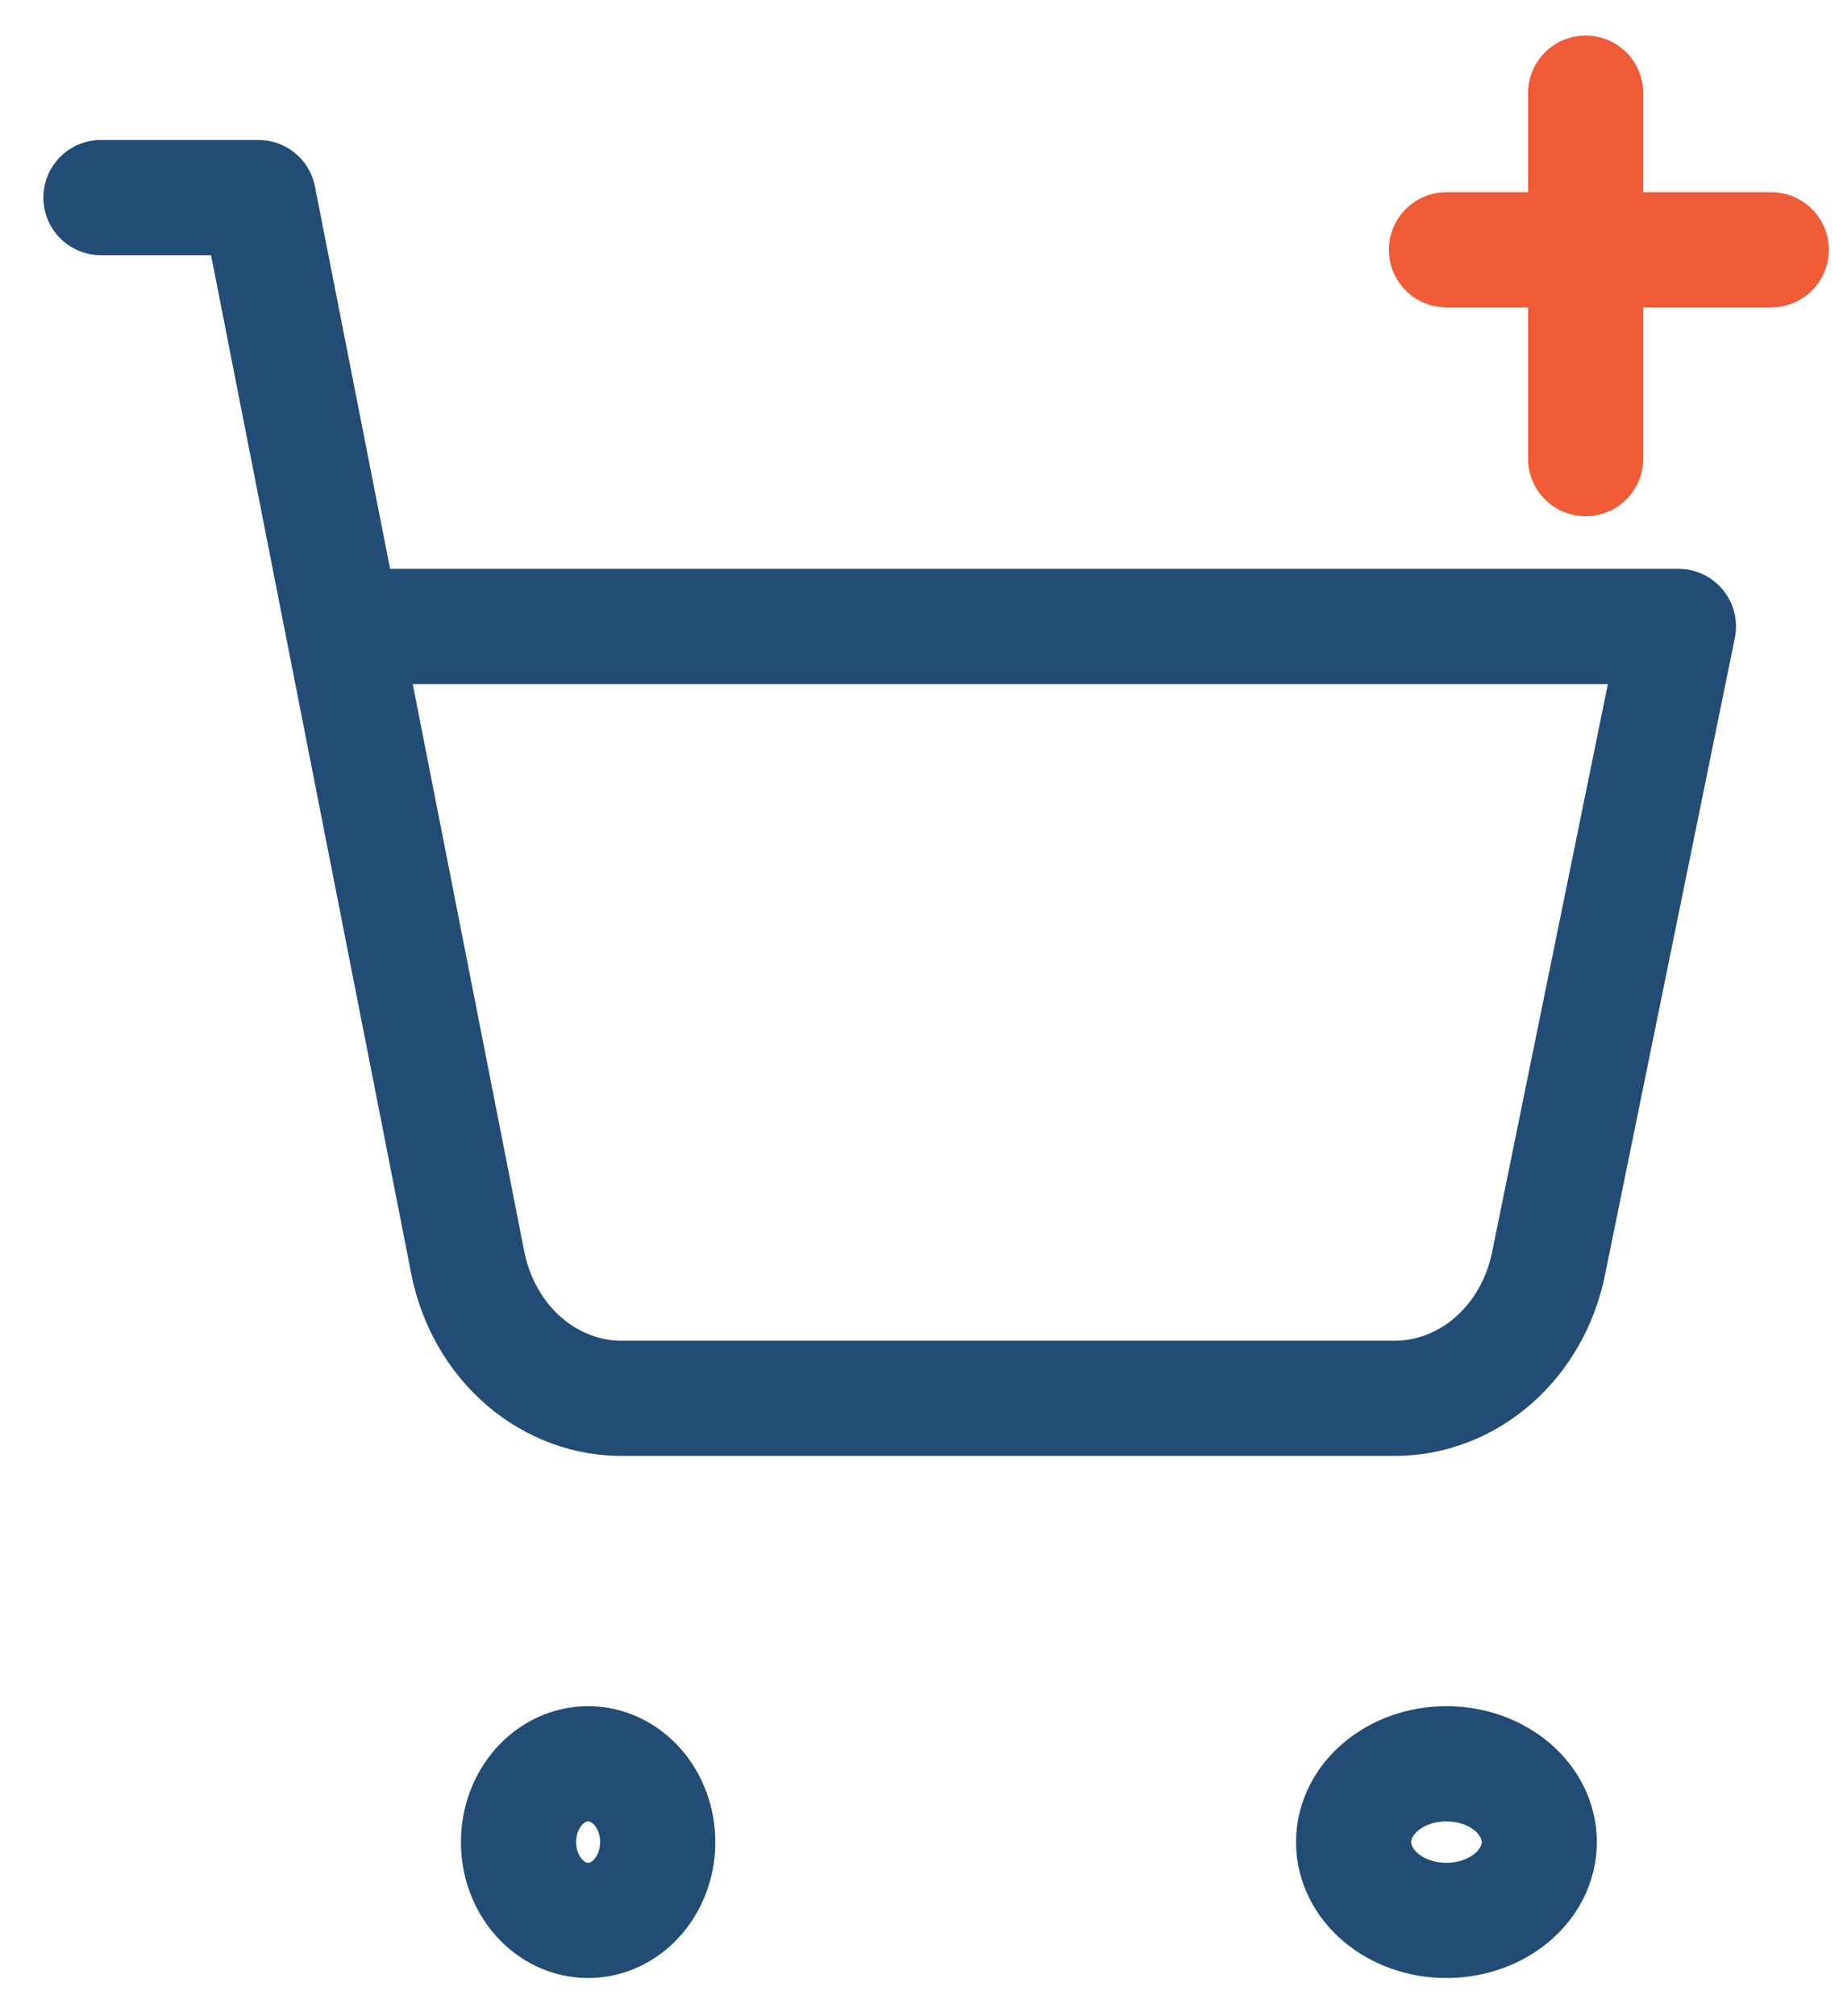
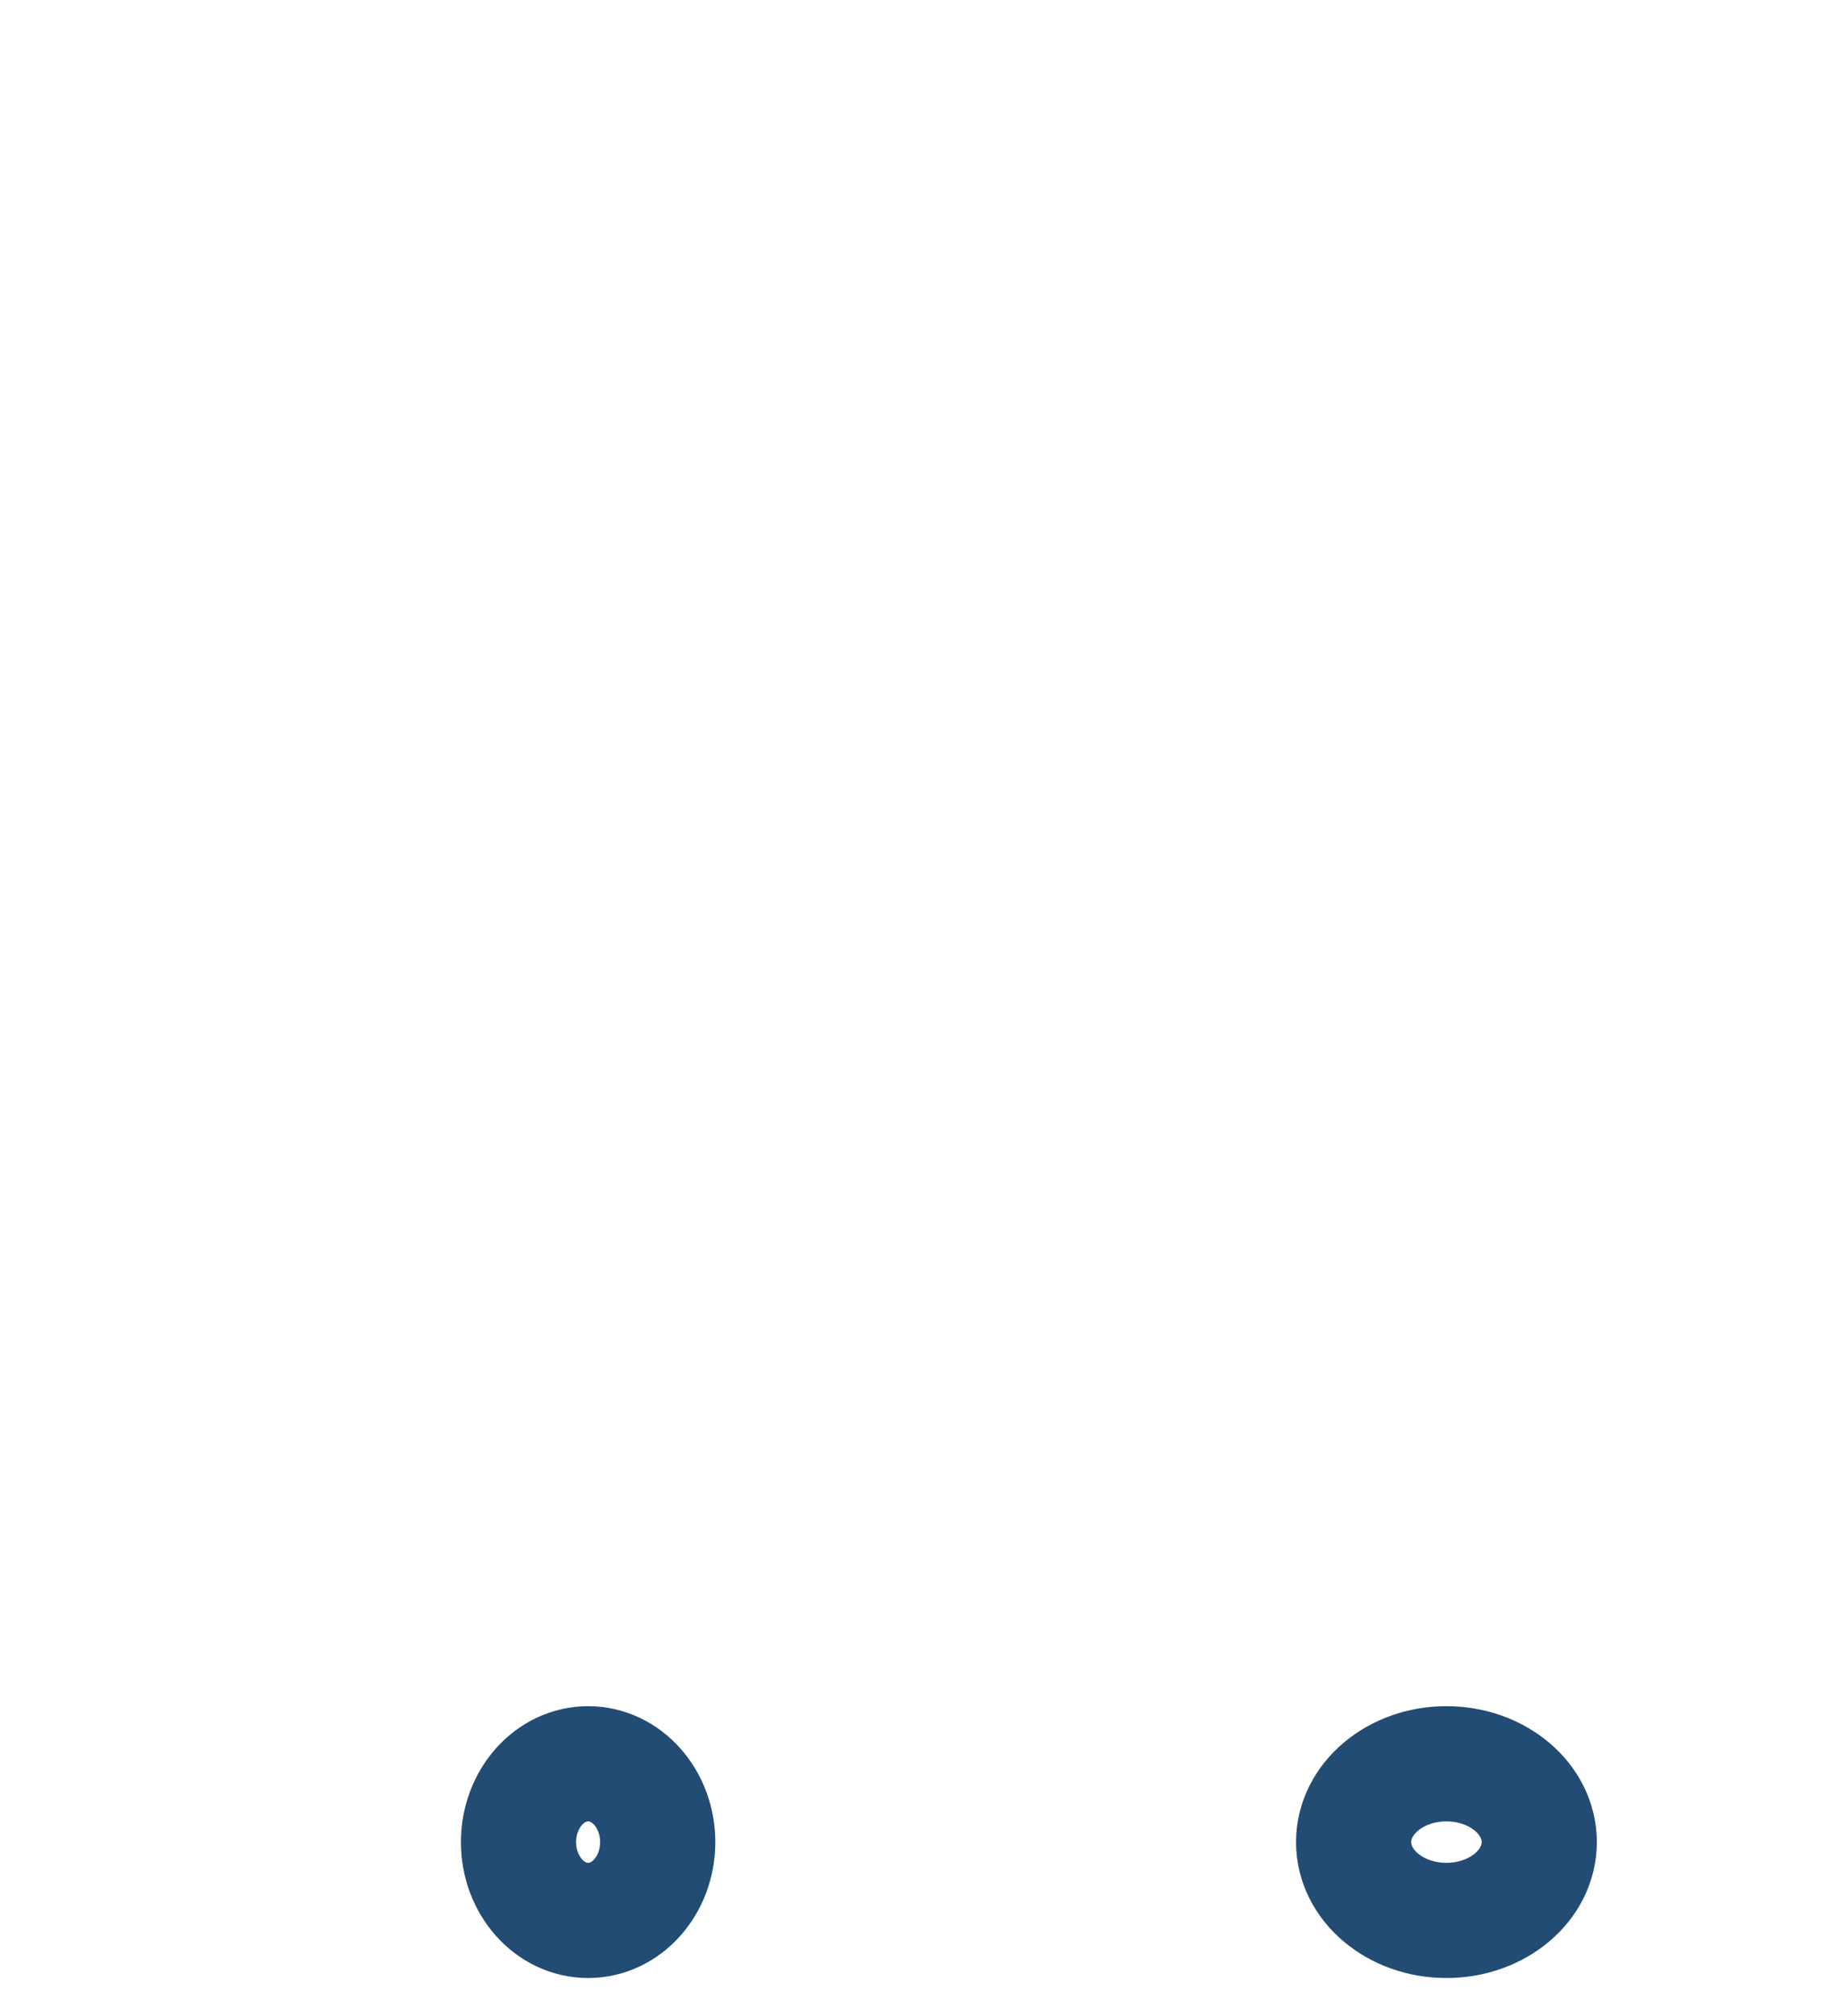
<svg xmlns="http://www.w3.org/2000/svg" width="32" height="35" viewBox="0 0 32 35" fill="none">
  <path d="M10.212 33.336C10.879 33.336 11.42 32.727 11.42 31.977C11.42 31.226 10.879 30.617 10.212 30.617C9.544 30.617 9.003 31.226 9.003 31.977C9.003 32.727 9.544 33.336 10.212 33.336Z" stroke="#234C74" stroke-width="2" stroke-linecap="round" stroke-linejoin="round" />
  <path d="M25.114 33.336C26.004 33.336 26.726 32.727 26.726 31.977C26.726 31.226 26.004 30.617 25.114 30.617C24.225 30.617 23.503 31.226 23.503 31.977C23.503 32.727 24.225 33.336 25.114 33.336Z" stroke="#234C74" stroke-width="2" stroke-linecap="round" stroke-linejoin="round" />
-   <path d="M1.753 3.43H4.487L8.122 21.92C8.256 22.598 8.602 23.203 9.1 23.632C9.599 24.062 10.22 24.288 10.856 24.273H24.222C24.844 24.272 25.447 24.039 25.932 23.614C26.416 23.189 26.753 22.597 26.887 21.935L29.142 10.874H5.949" stroke="#234C74" stroke-width="2" stroke-linecap="round" stroke-linejoin="round" />
-   <path d="M25.115 4.336H30.754" stroke="#F05B38" stroke-width="2" stroke-linecap="round" stroke-linejoin="round" />
-   <path d="M27.531 1.617V7.961" stroke="#F05B38" stroke-width="2" stroke-linecap="round" stroke-linejoin="round" />
</svg>